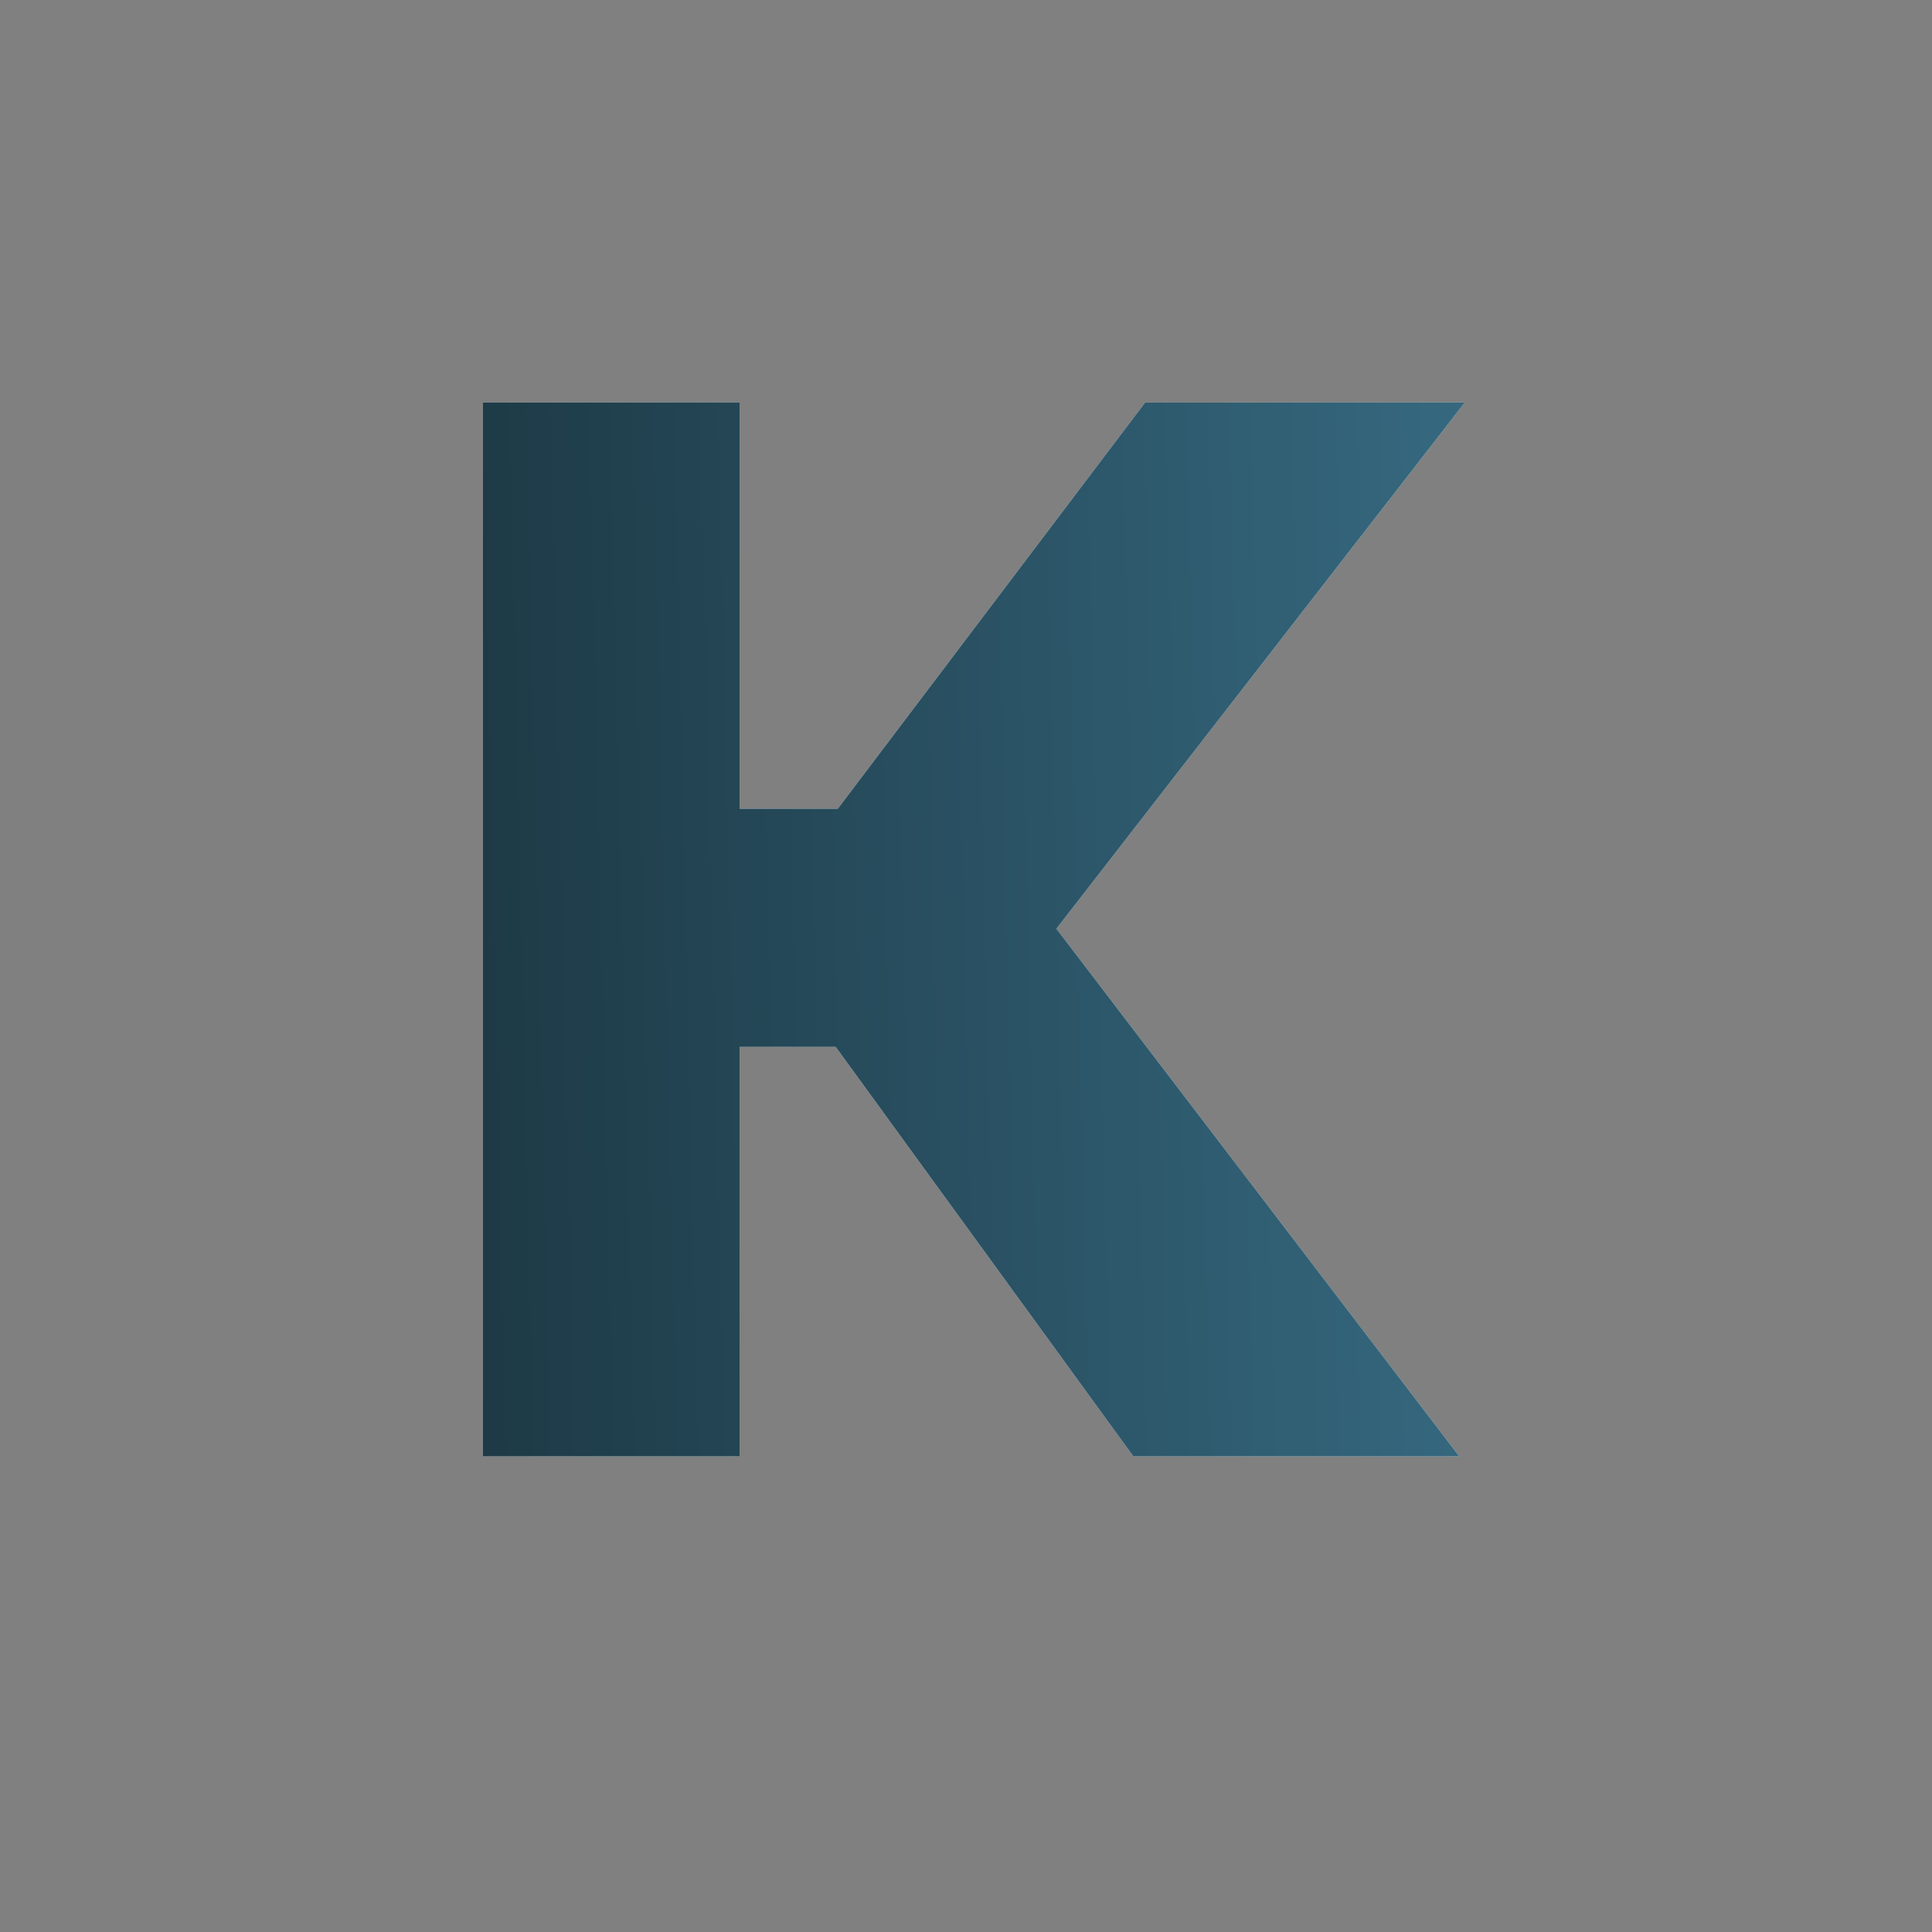
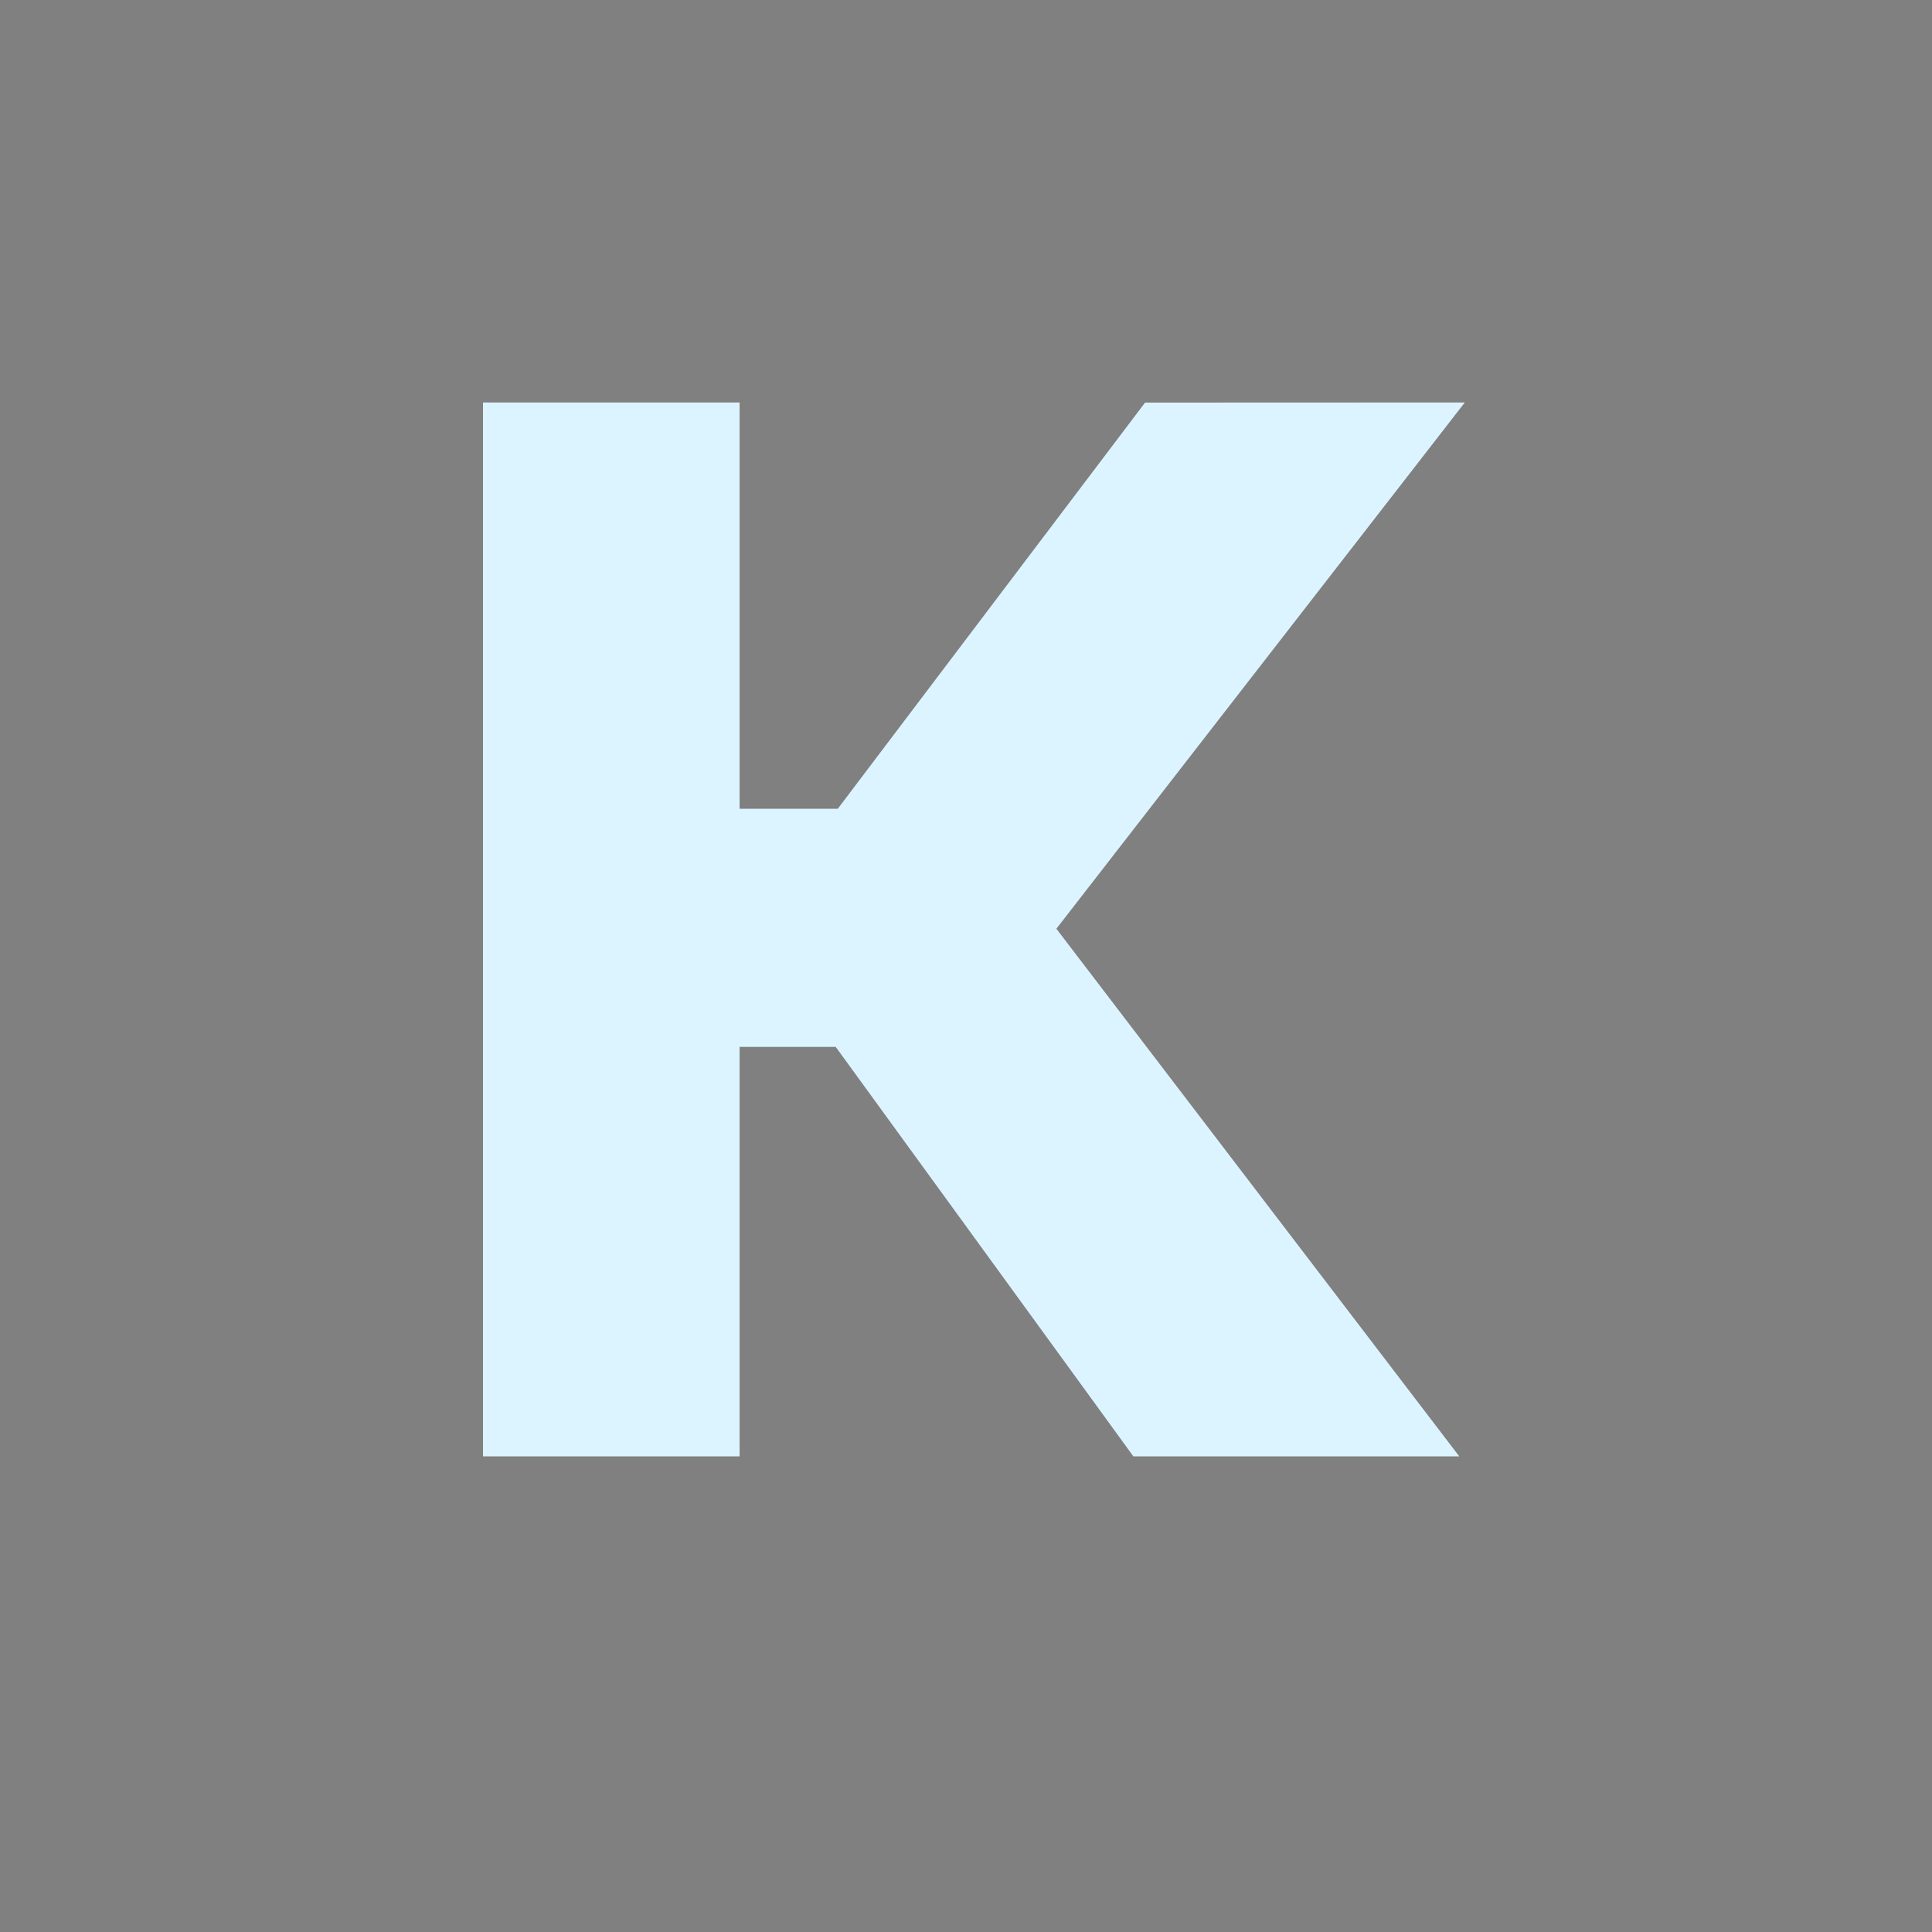
<svg xmlns="http://www.w3.org/2000/svg" width="16" height="16" fill="none" viewBox="0 0 16 16">
  <rect x="0" y="0" width="16" height="16" fill="#808080" stroke="none" />
  <path fill="#dcf4ff" d="M6.125 3.333v8.728H4V3.333zm6.006 0L7.989 8.67H5.676l-.278-1.972h1.54l2.545-3.364zm-2.745 8.728L6.767 8.458l1.665-1.181 3.653 4.784z" />
-   <path fill="url(#a)" d="M6.125 3.333v8.728H4V3.333zm6.006 0L7.989 8.67H5.676l-.278-1.972h1.54l2.545-3.364zm-2.745 8.728L6.767 8.458l1.665-1.181 3.653 4.784z" />
  <defs>
    <linearGradient id="a" x1="-2.04" x2="12.613" y1="-9.446" y2="-9.783" gradientUnits="userSpaceOnUse">
      <stop stop-color="#0d1a1f" />
      <stop offset="1" stop-color="#386d85" />
    </linearGradient>
  </defs>
</svg>